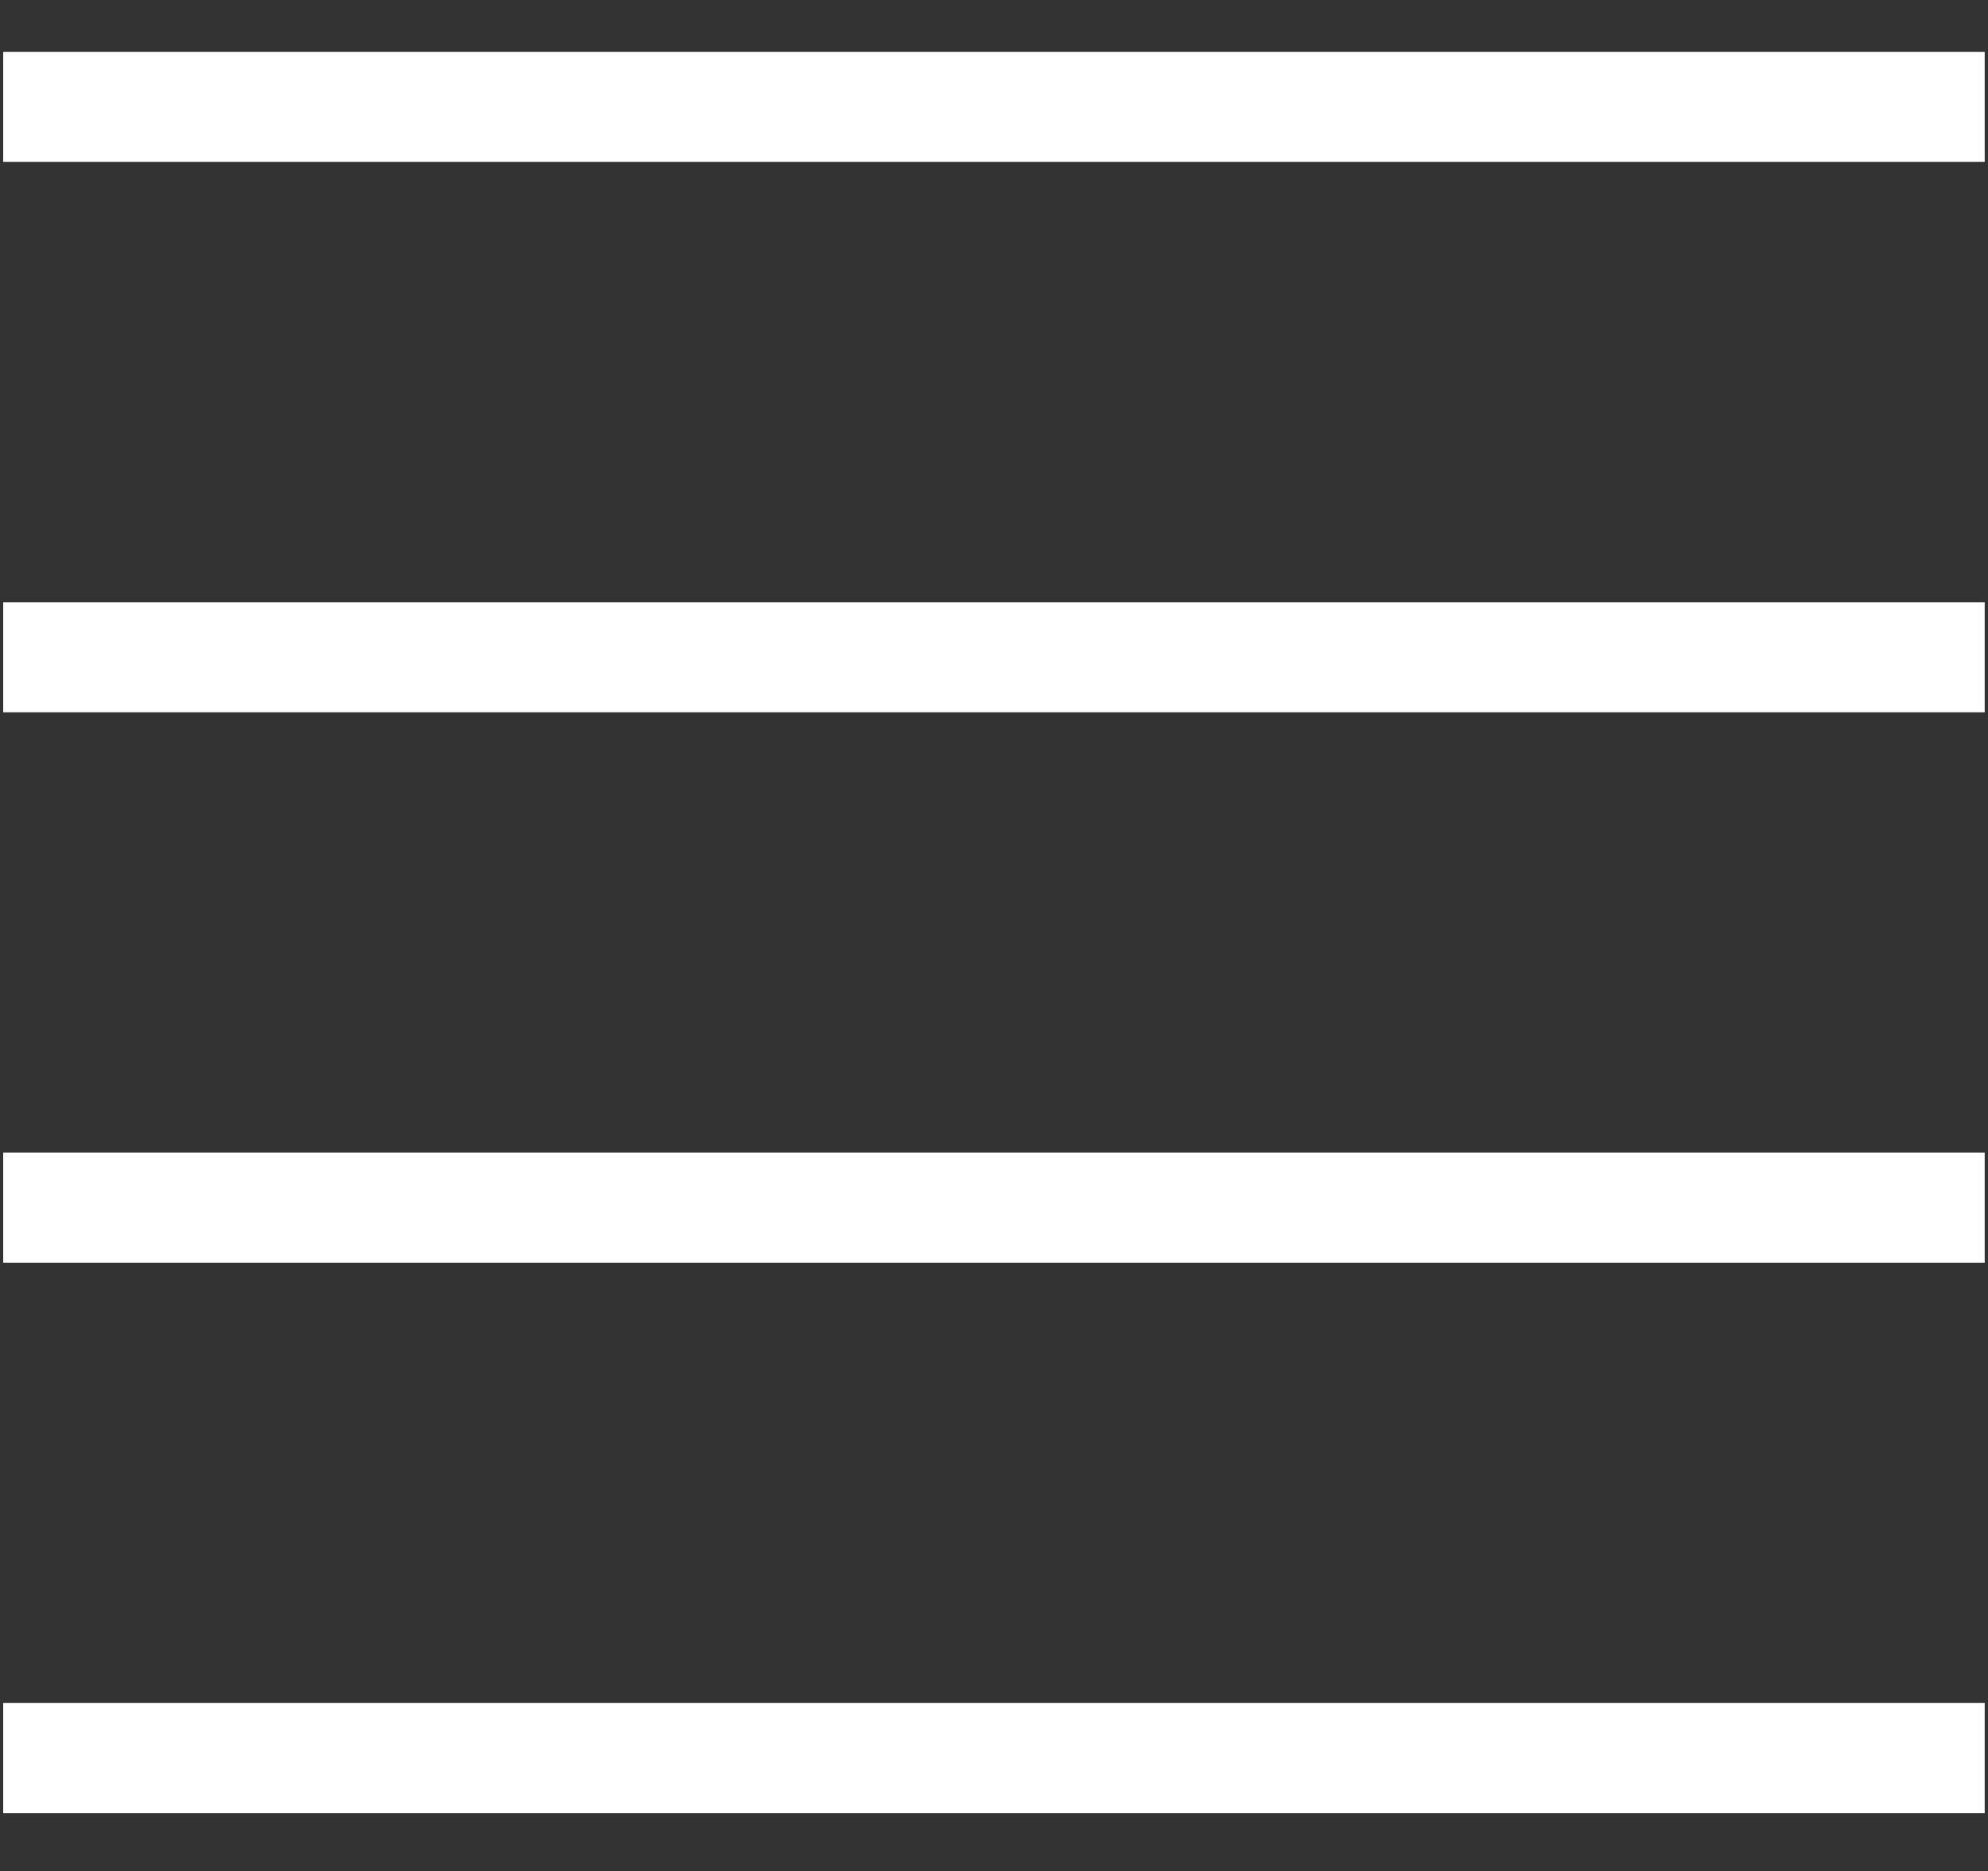
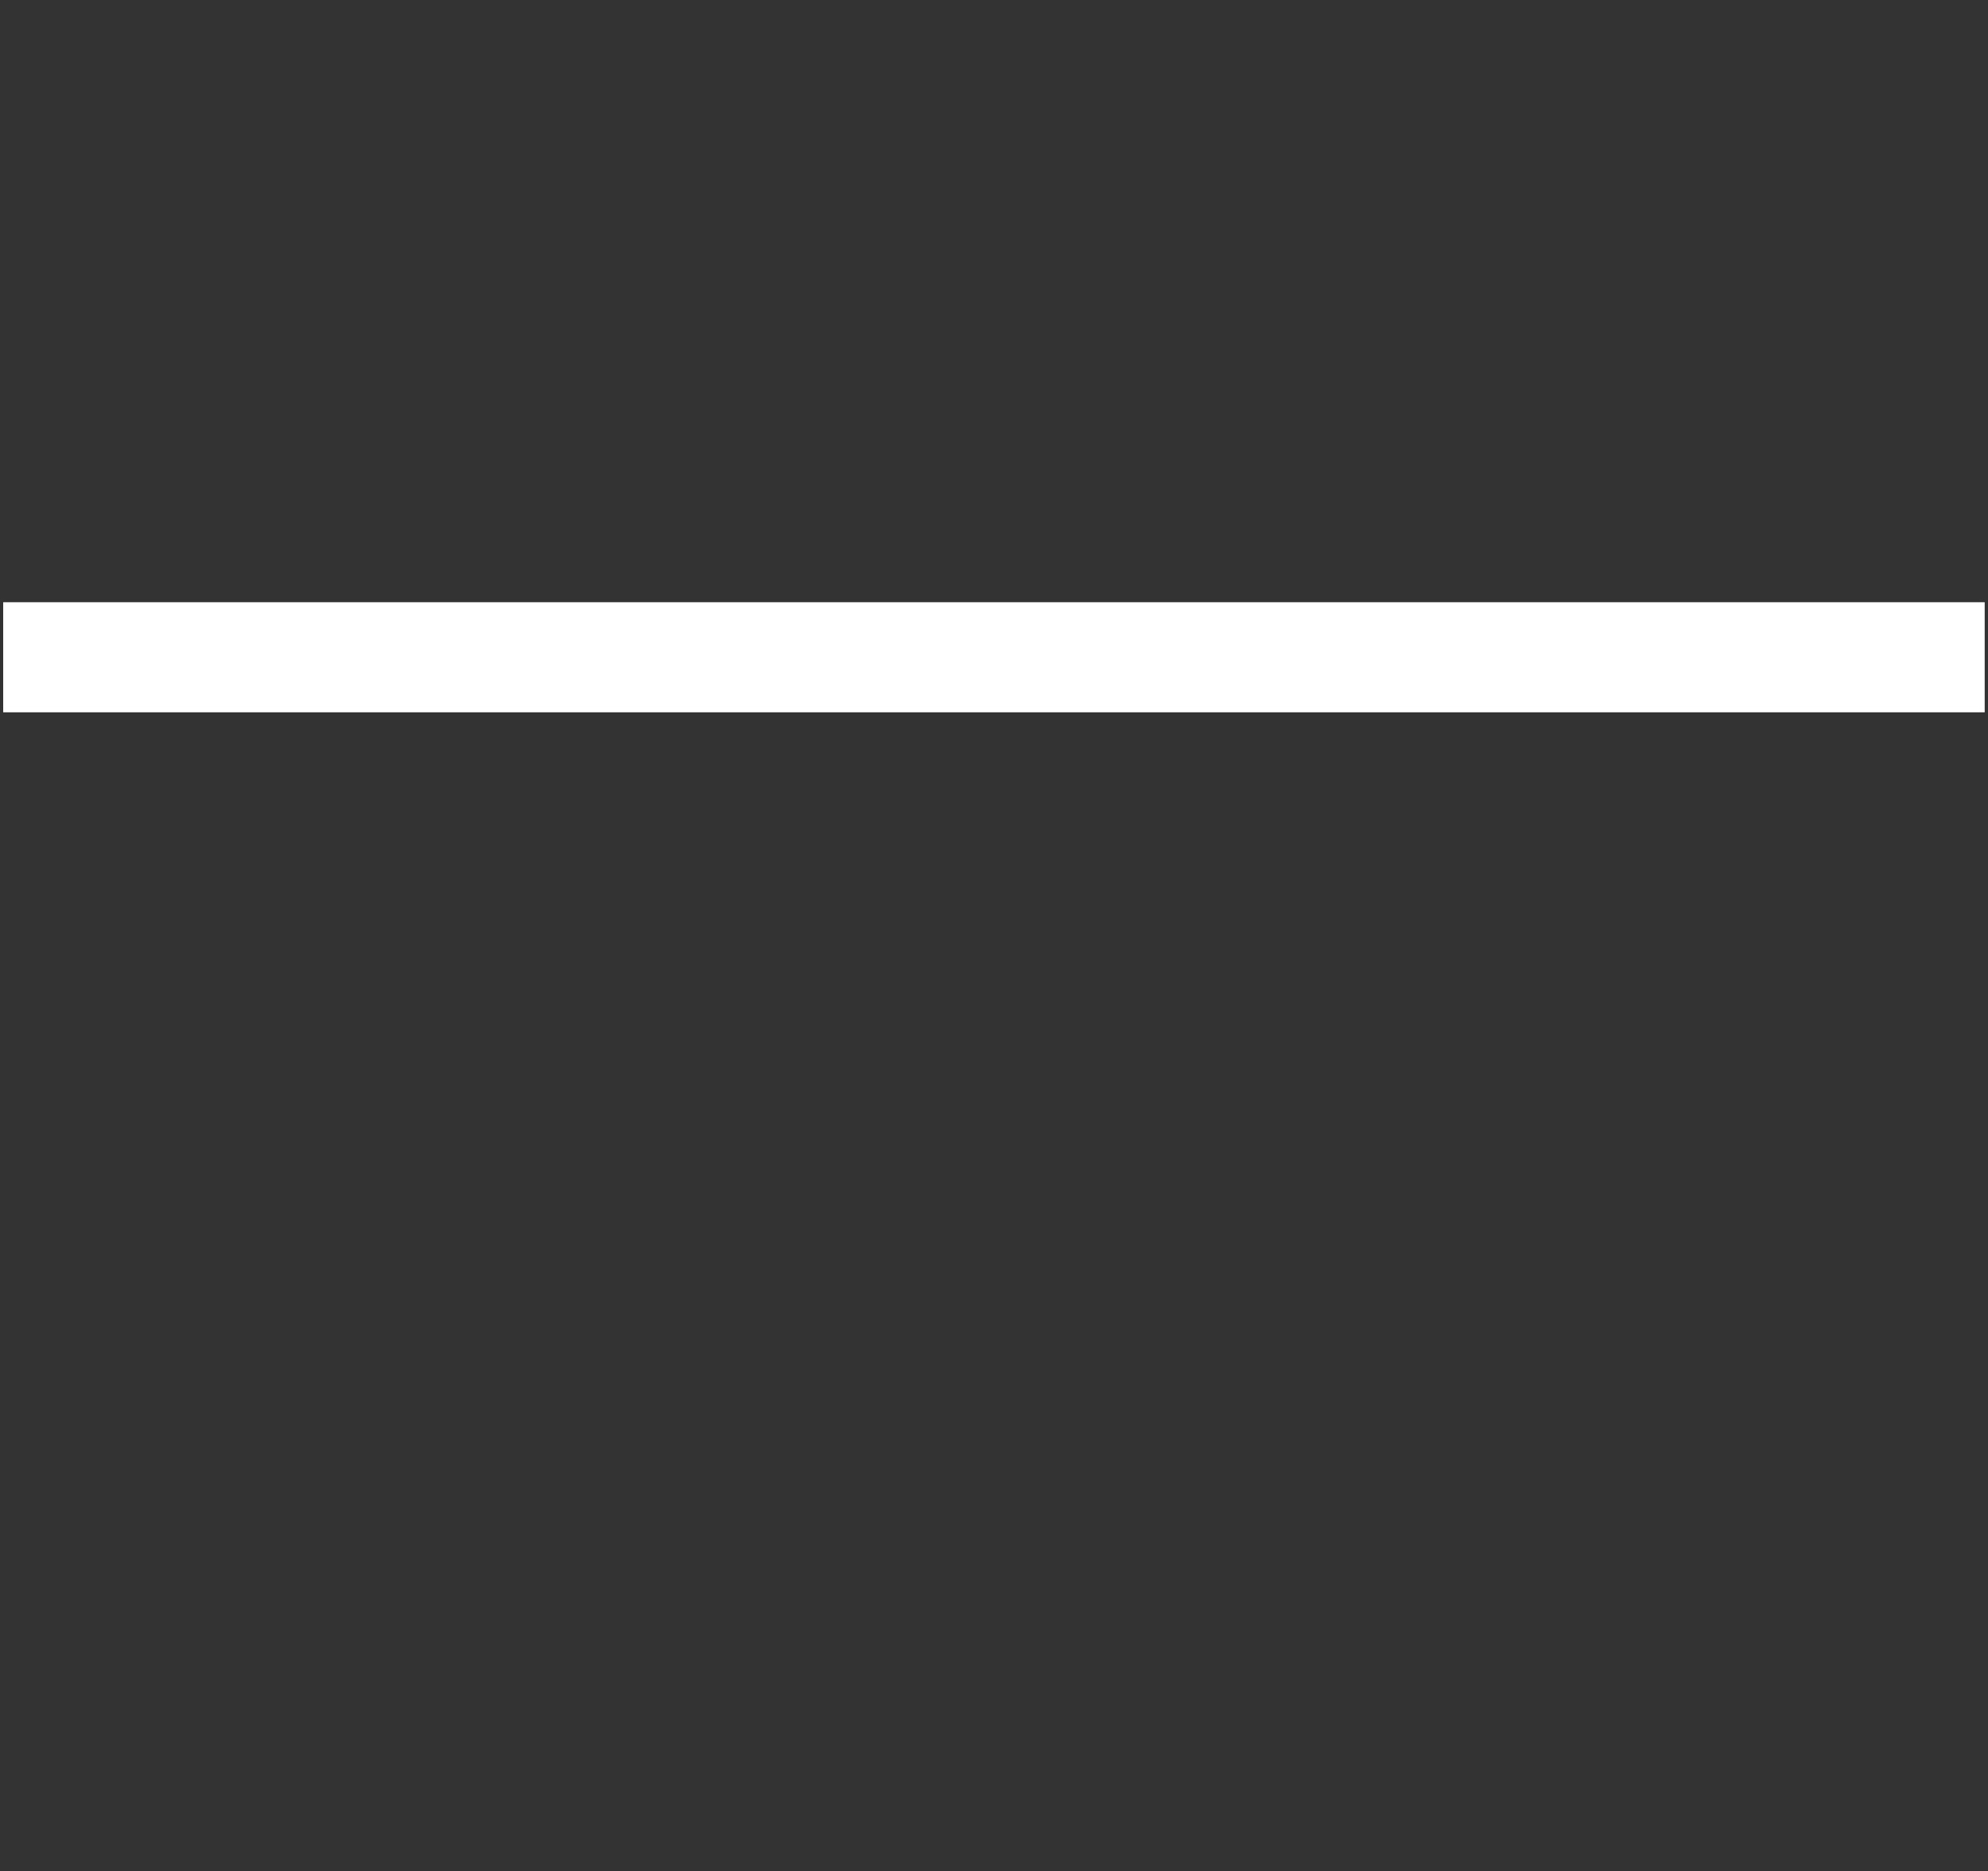
<svg xmlns="http://www.w3.org/2000/svg" version="1.1" viewBox="0 0 18.059 17">
  <rect x="0" y="0" width="18.059" height="17" fill="#333333" stroke="none" />
  <defs>
    <style>
      .cls-1 {
        fill: #fff;
      }
    </style>
  </defs>
  <g>
    <g id="Layer_1">
      <rect class="cls-1" x=".029" y="5.471" width="18" height="1" />
-       <rect class="cls-1" x=".029" y="10.471" width="18" height="1" />
-       <rect class="cls-1" x=".029" y="15.471" width="18" height="1" />
-       <rect class="cls-1" x=".029" y=".471" width="18" height="1" />
    </g>
  </g>
</svg>